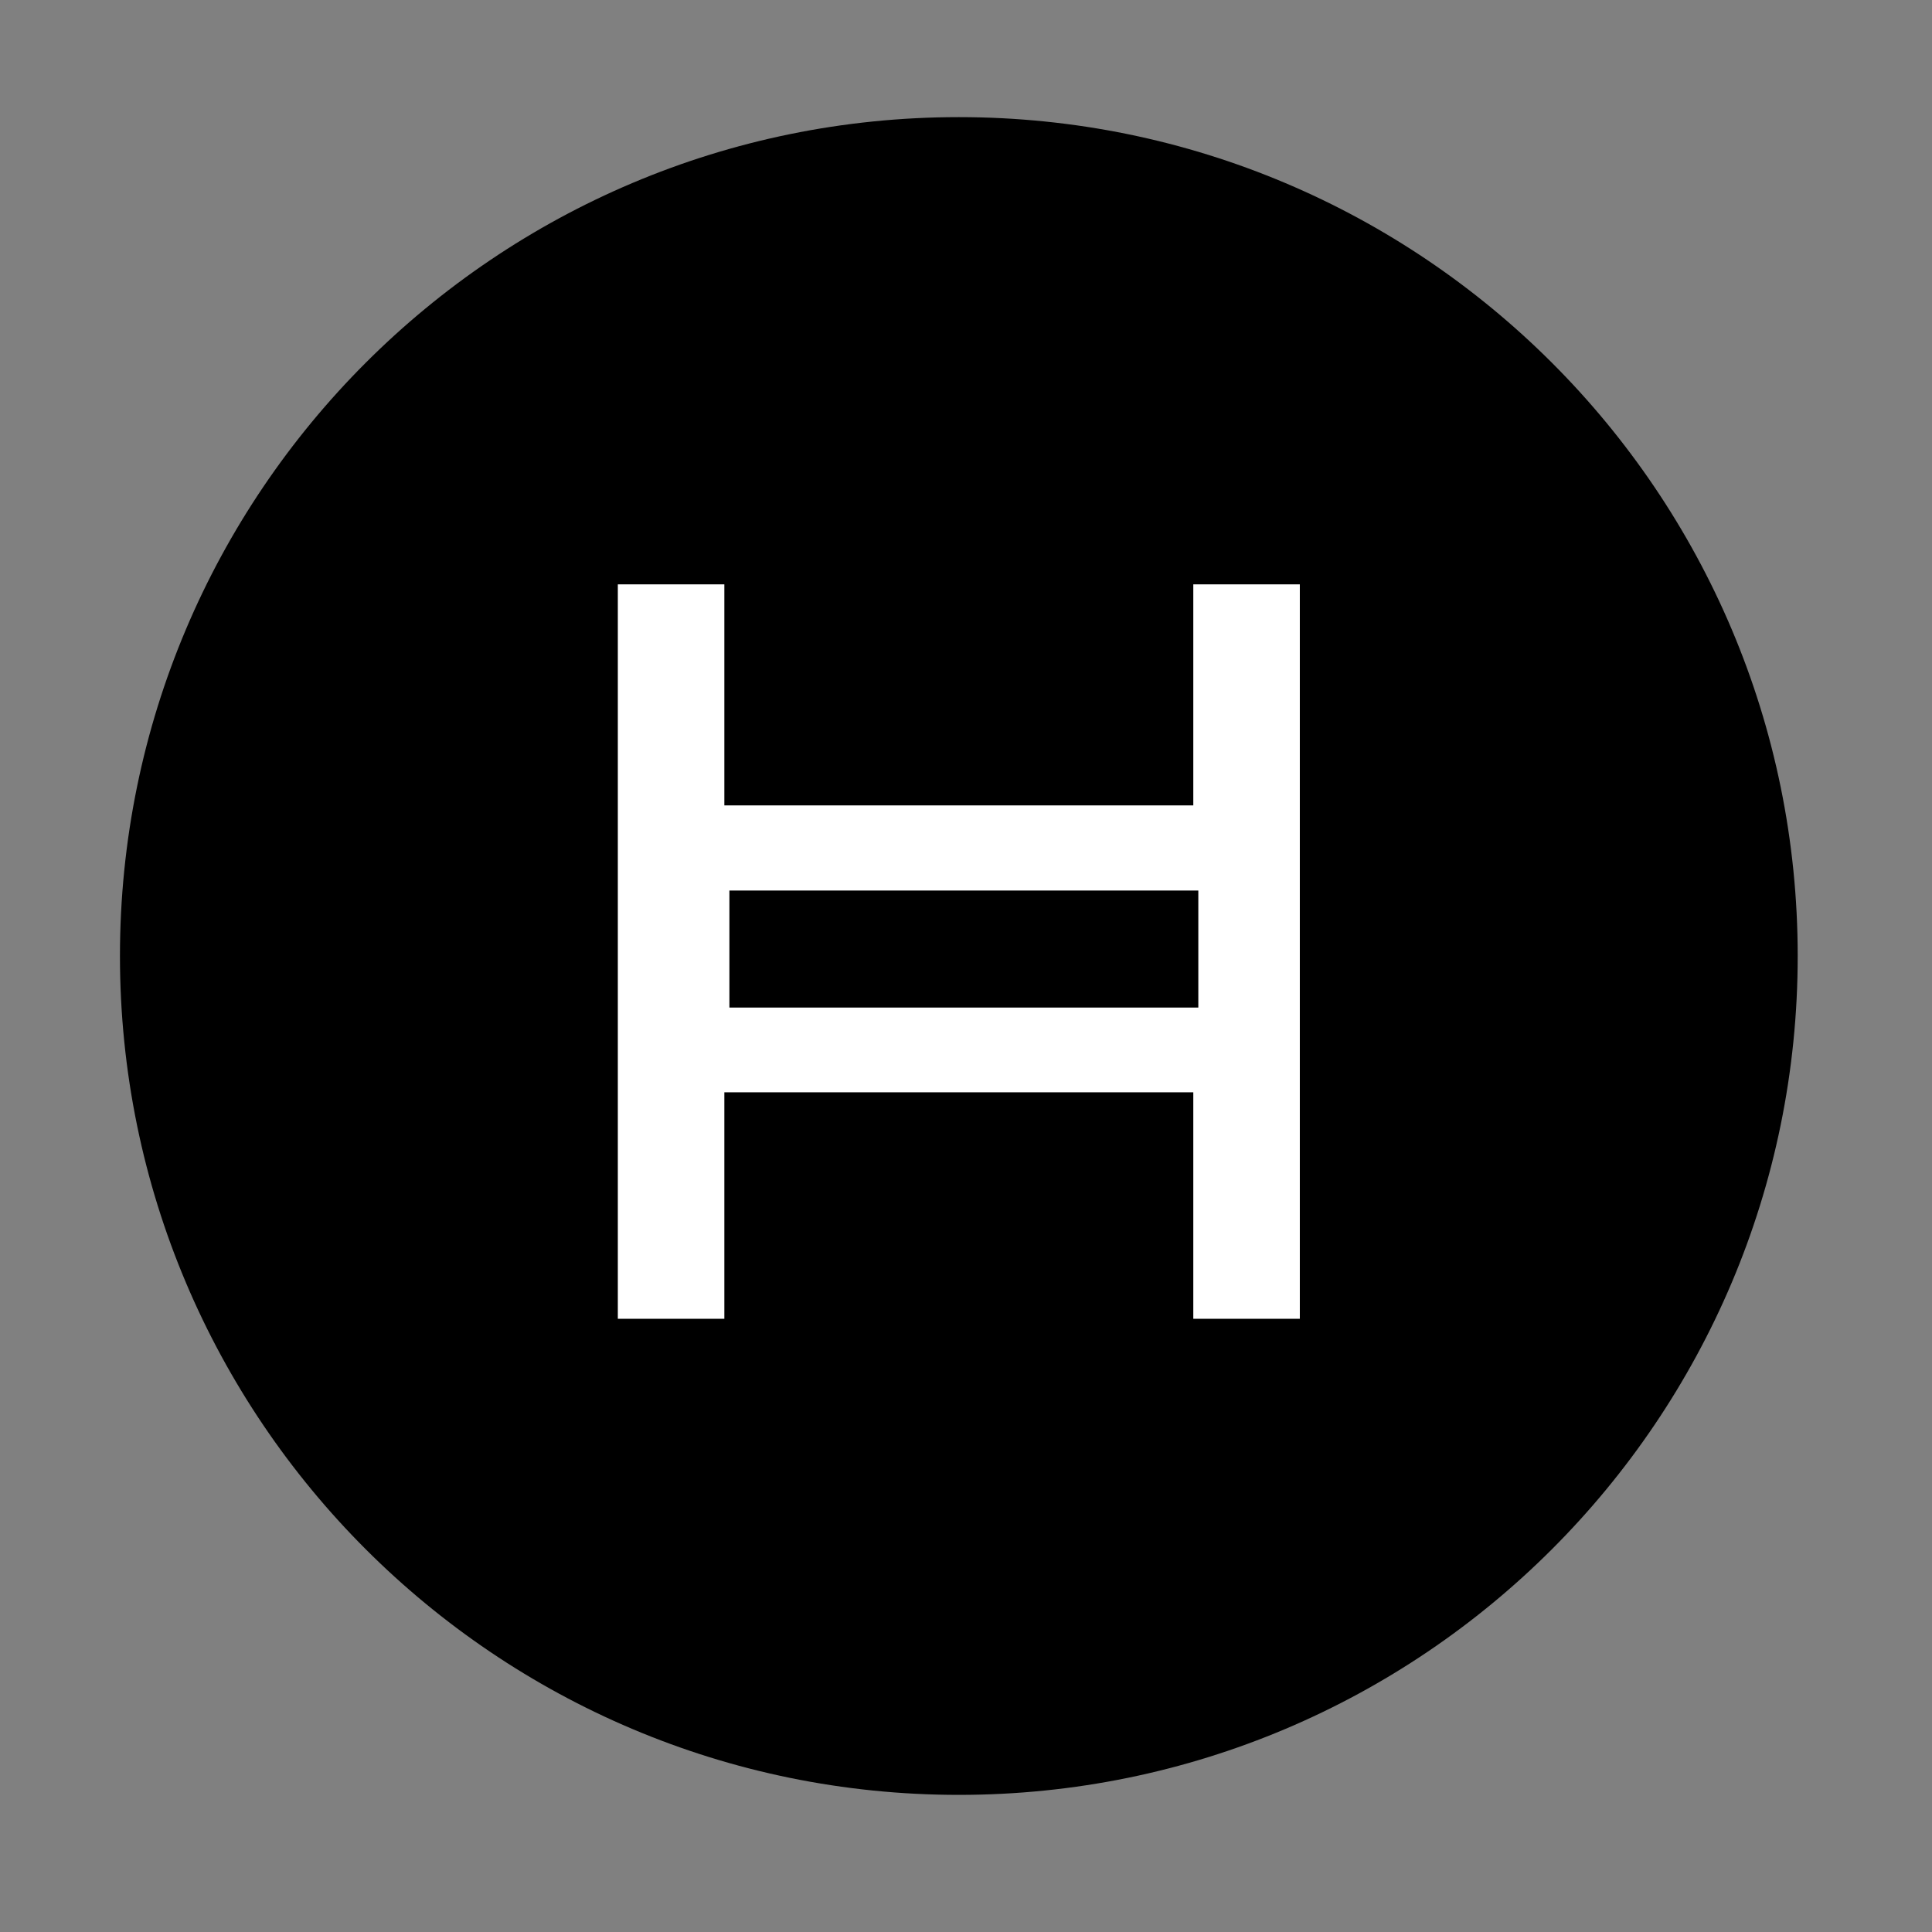
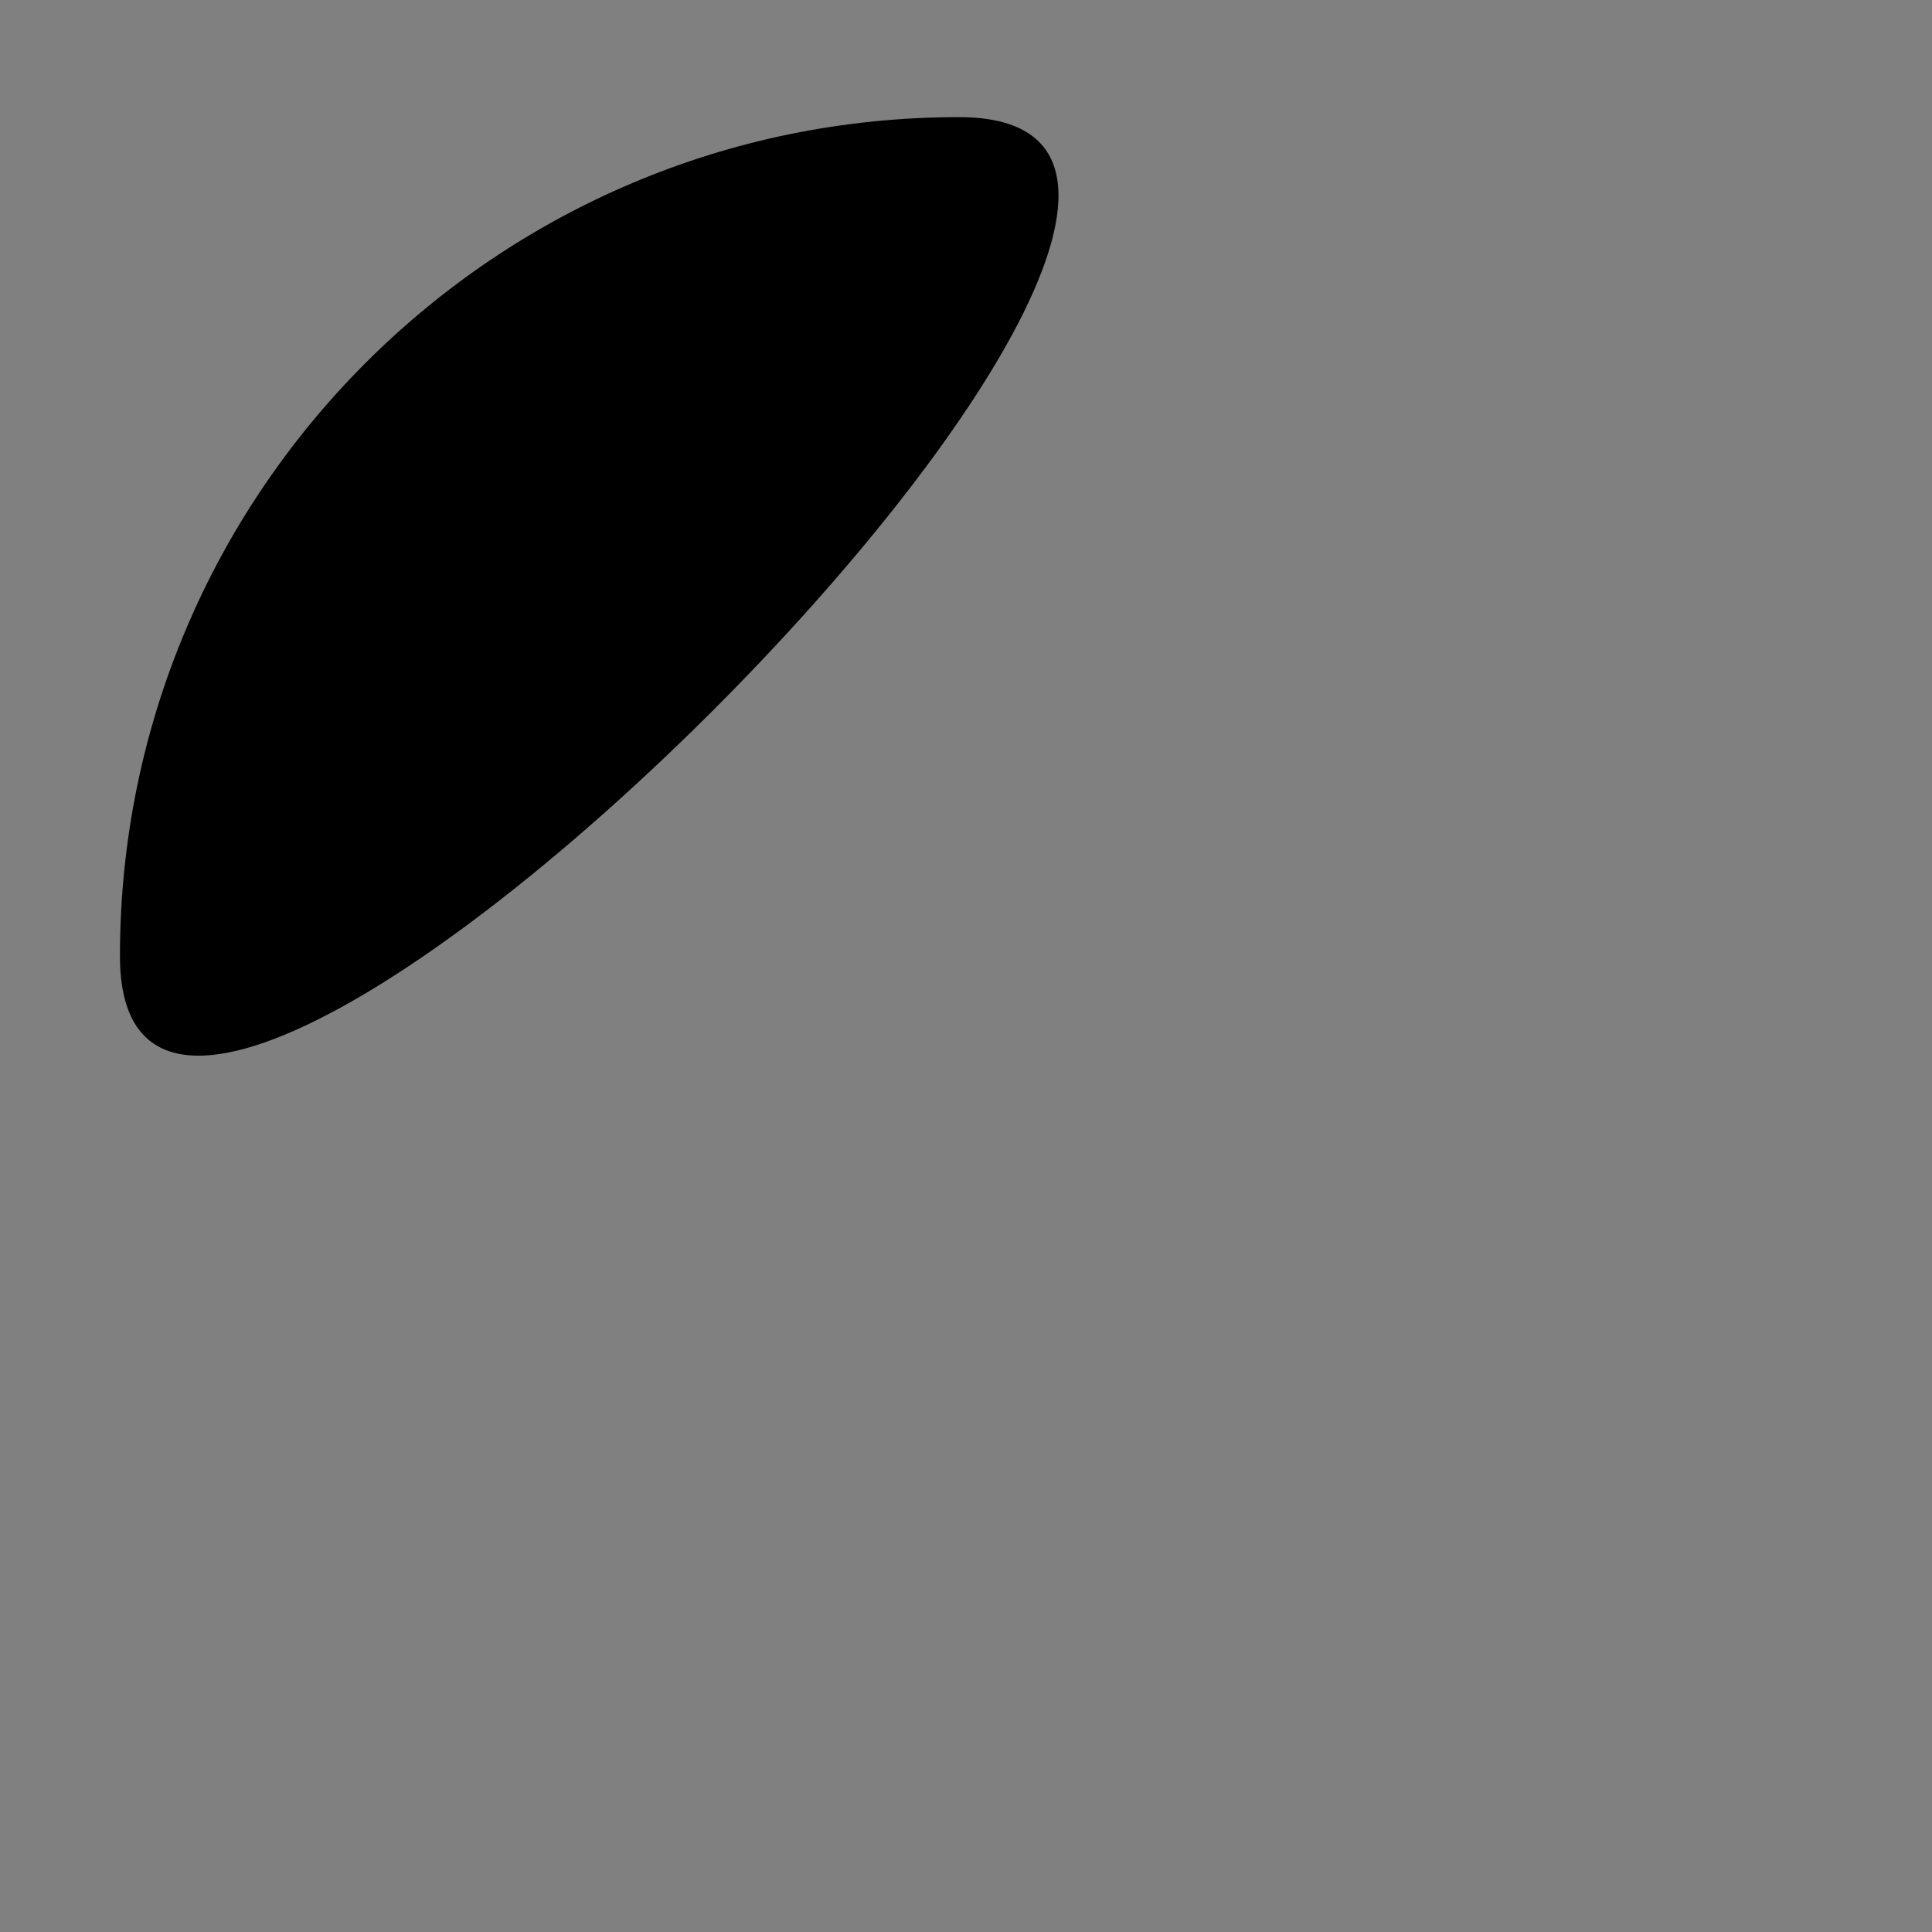
<svg xmlns="http://www.w3.org/2000/svg" id="uuid-2c58b581-eb34-440b-b05c-f76d7b1a974d" data-name="uuid-29d3c199-8de4-4758-a060-2eb35a409518" viewBox="0 0 800 800">
  <rect x="0" y="0" width="800" height="800" fill="#808080" stroke="none" />
  <defs>
    <style>
      .uuid-5e2ece7c-565f-4ffc-87fe-a8ad4f85d87b {
        fill: #fff;
      }
    </style>
  </defs>
  <g id="uuid-c8908bde-527a-42aa-905e-5437b5b9b166" data-name="Layer 2">
    <g id="uuid-1e8d5809-a49d-49f2-8308-a99366054872" data-name="Layer 1-2">
-       <path d="M397.03,48.5c-191.84,0-347.36,155.52-347.36,347.36s155.52,347.36,347.36,347.36,347.36-155.52,347.36-347.36S588.87,48.5,397.03,48.5" />
-       <path class="uuid-5e2ece7c-565f-4ffc-87fe-a8ad4f85d87b" d="M538.23,546.08h-44.11v-93.78h-194.18v93.78h-44.11V241.97h44.11v91.53h194.18v-91.53h44.11v304.11ZM302.03,417.21h194.17v-48.46h-194.17v48.46Z" />
+       <path d="M397.03,48.5c-191.84,0-347.36,155.52-347.36,347.36S588.87,48.5,397.03,48.5" />
    </g>
  </g>
</svg>